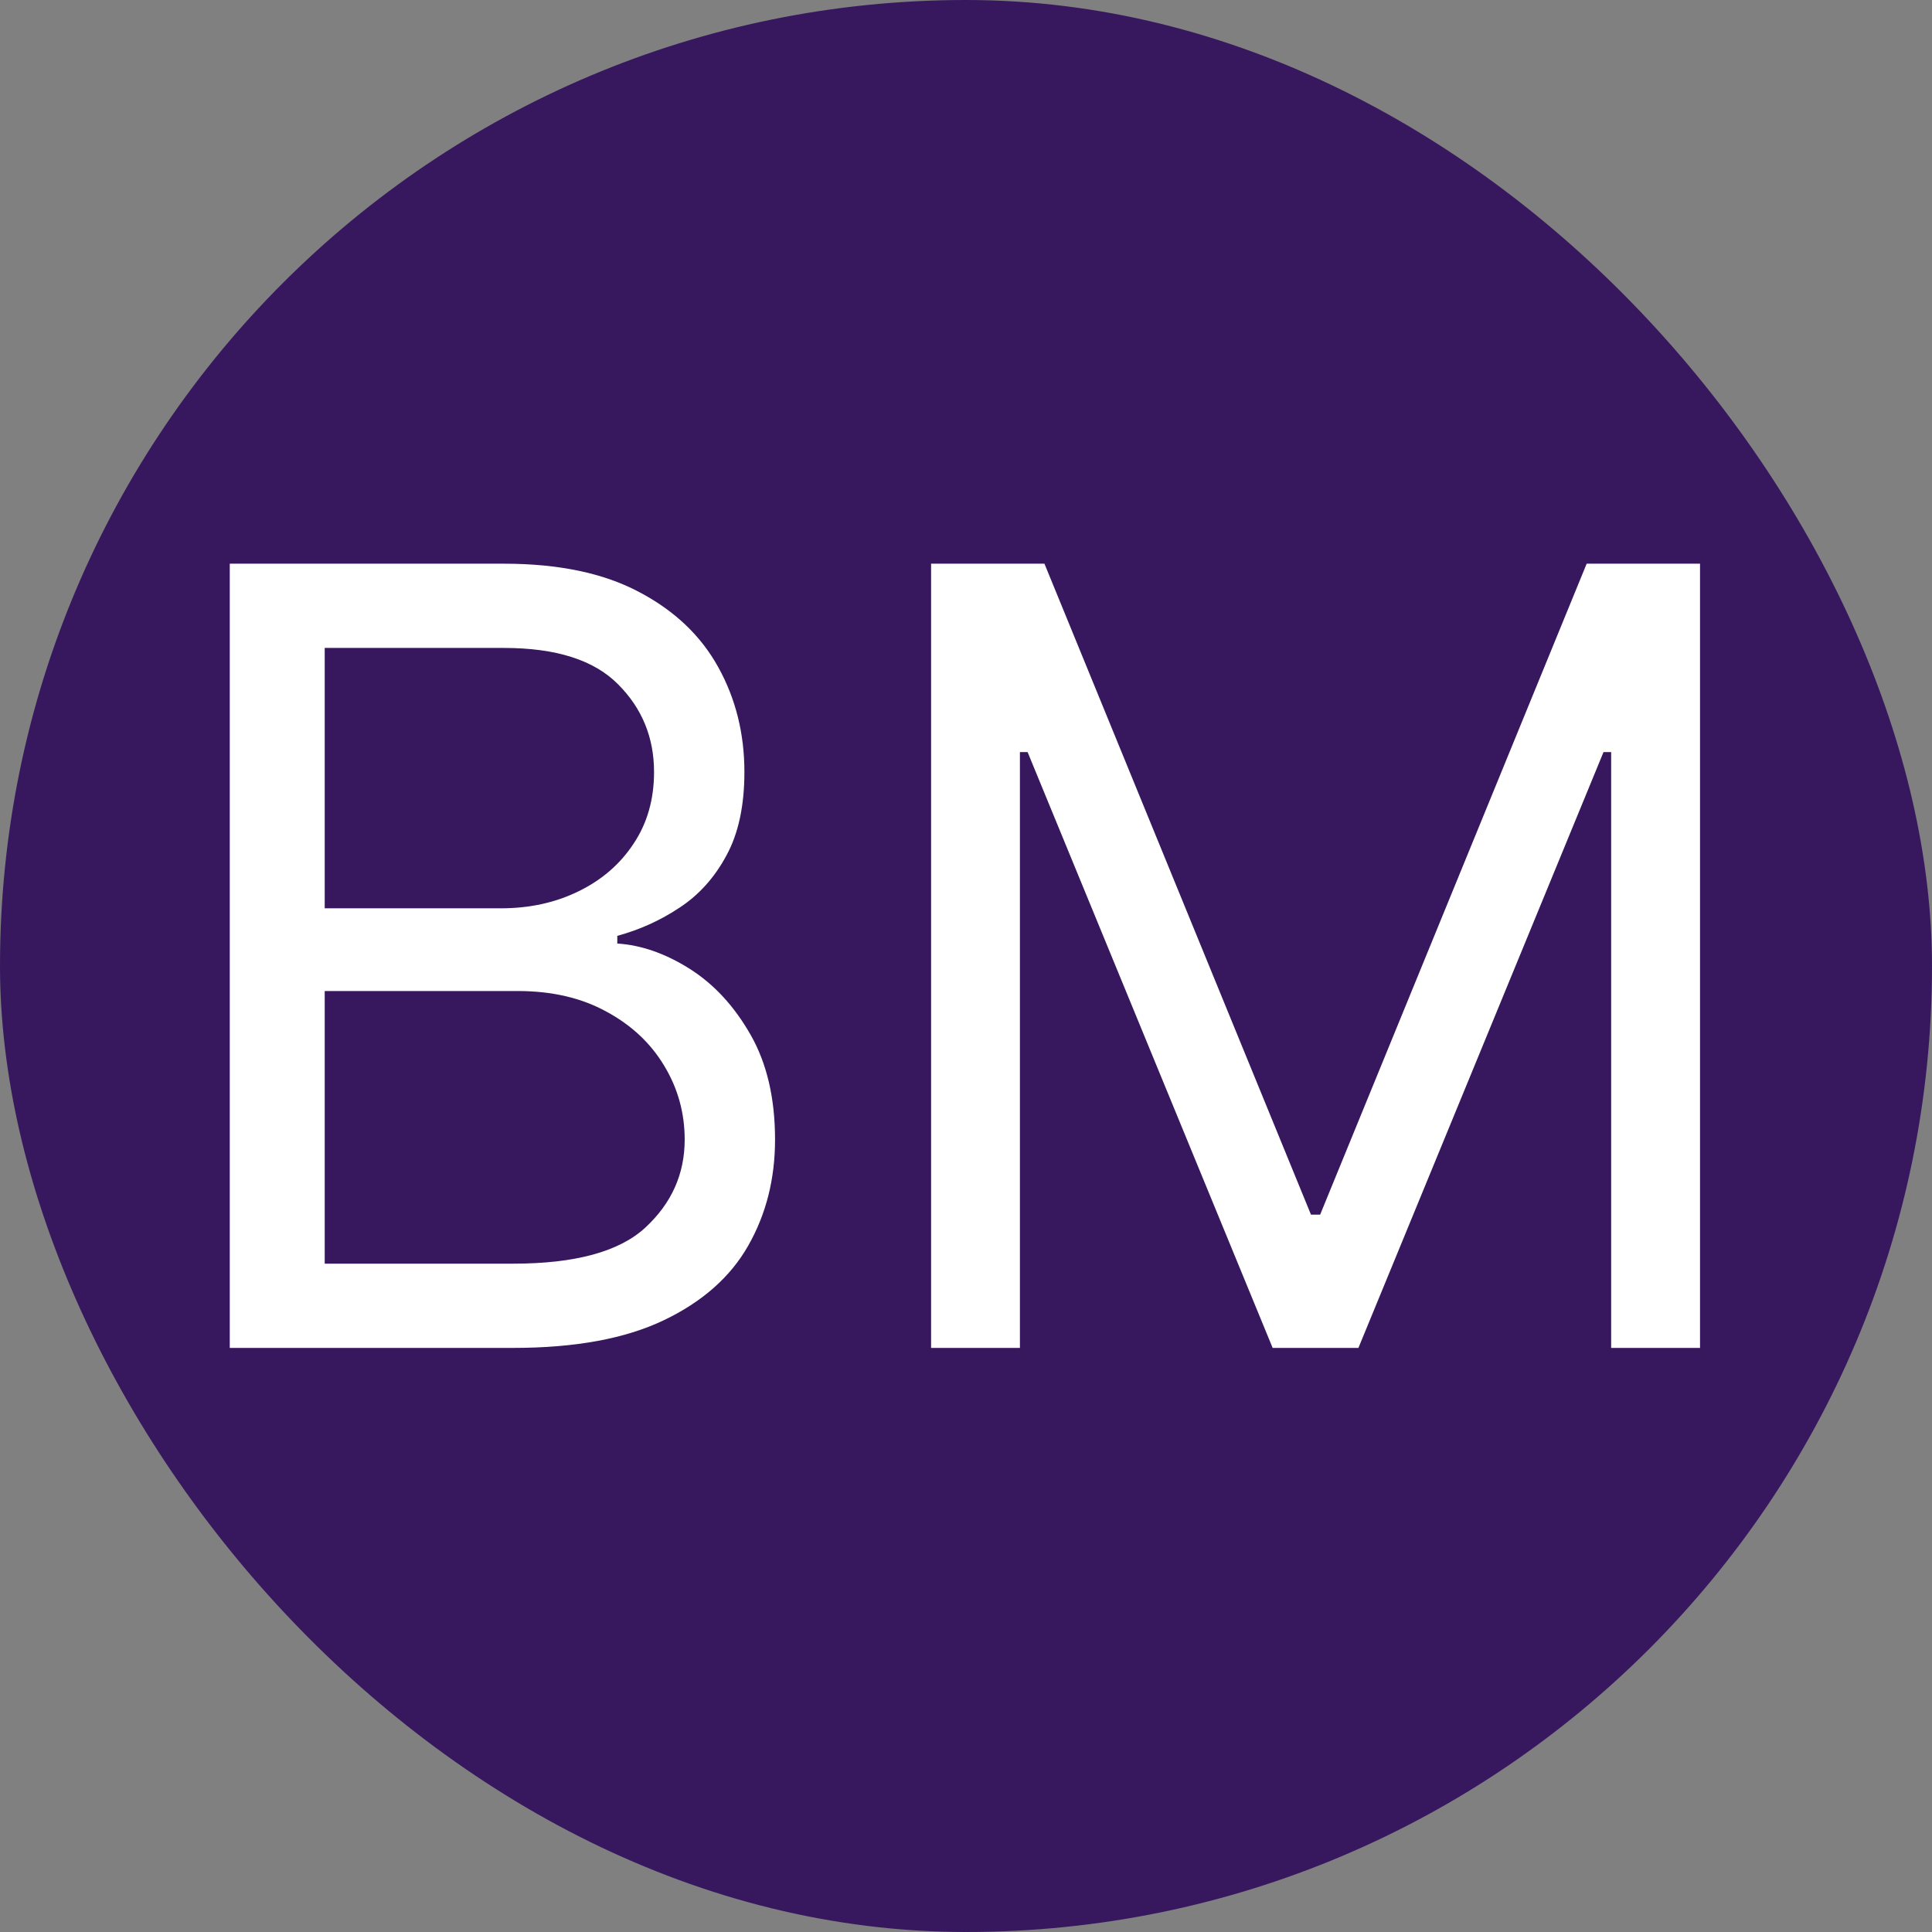
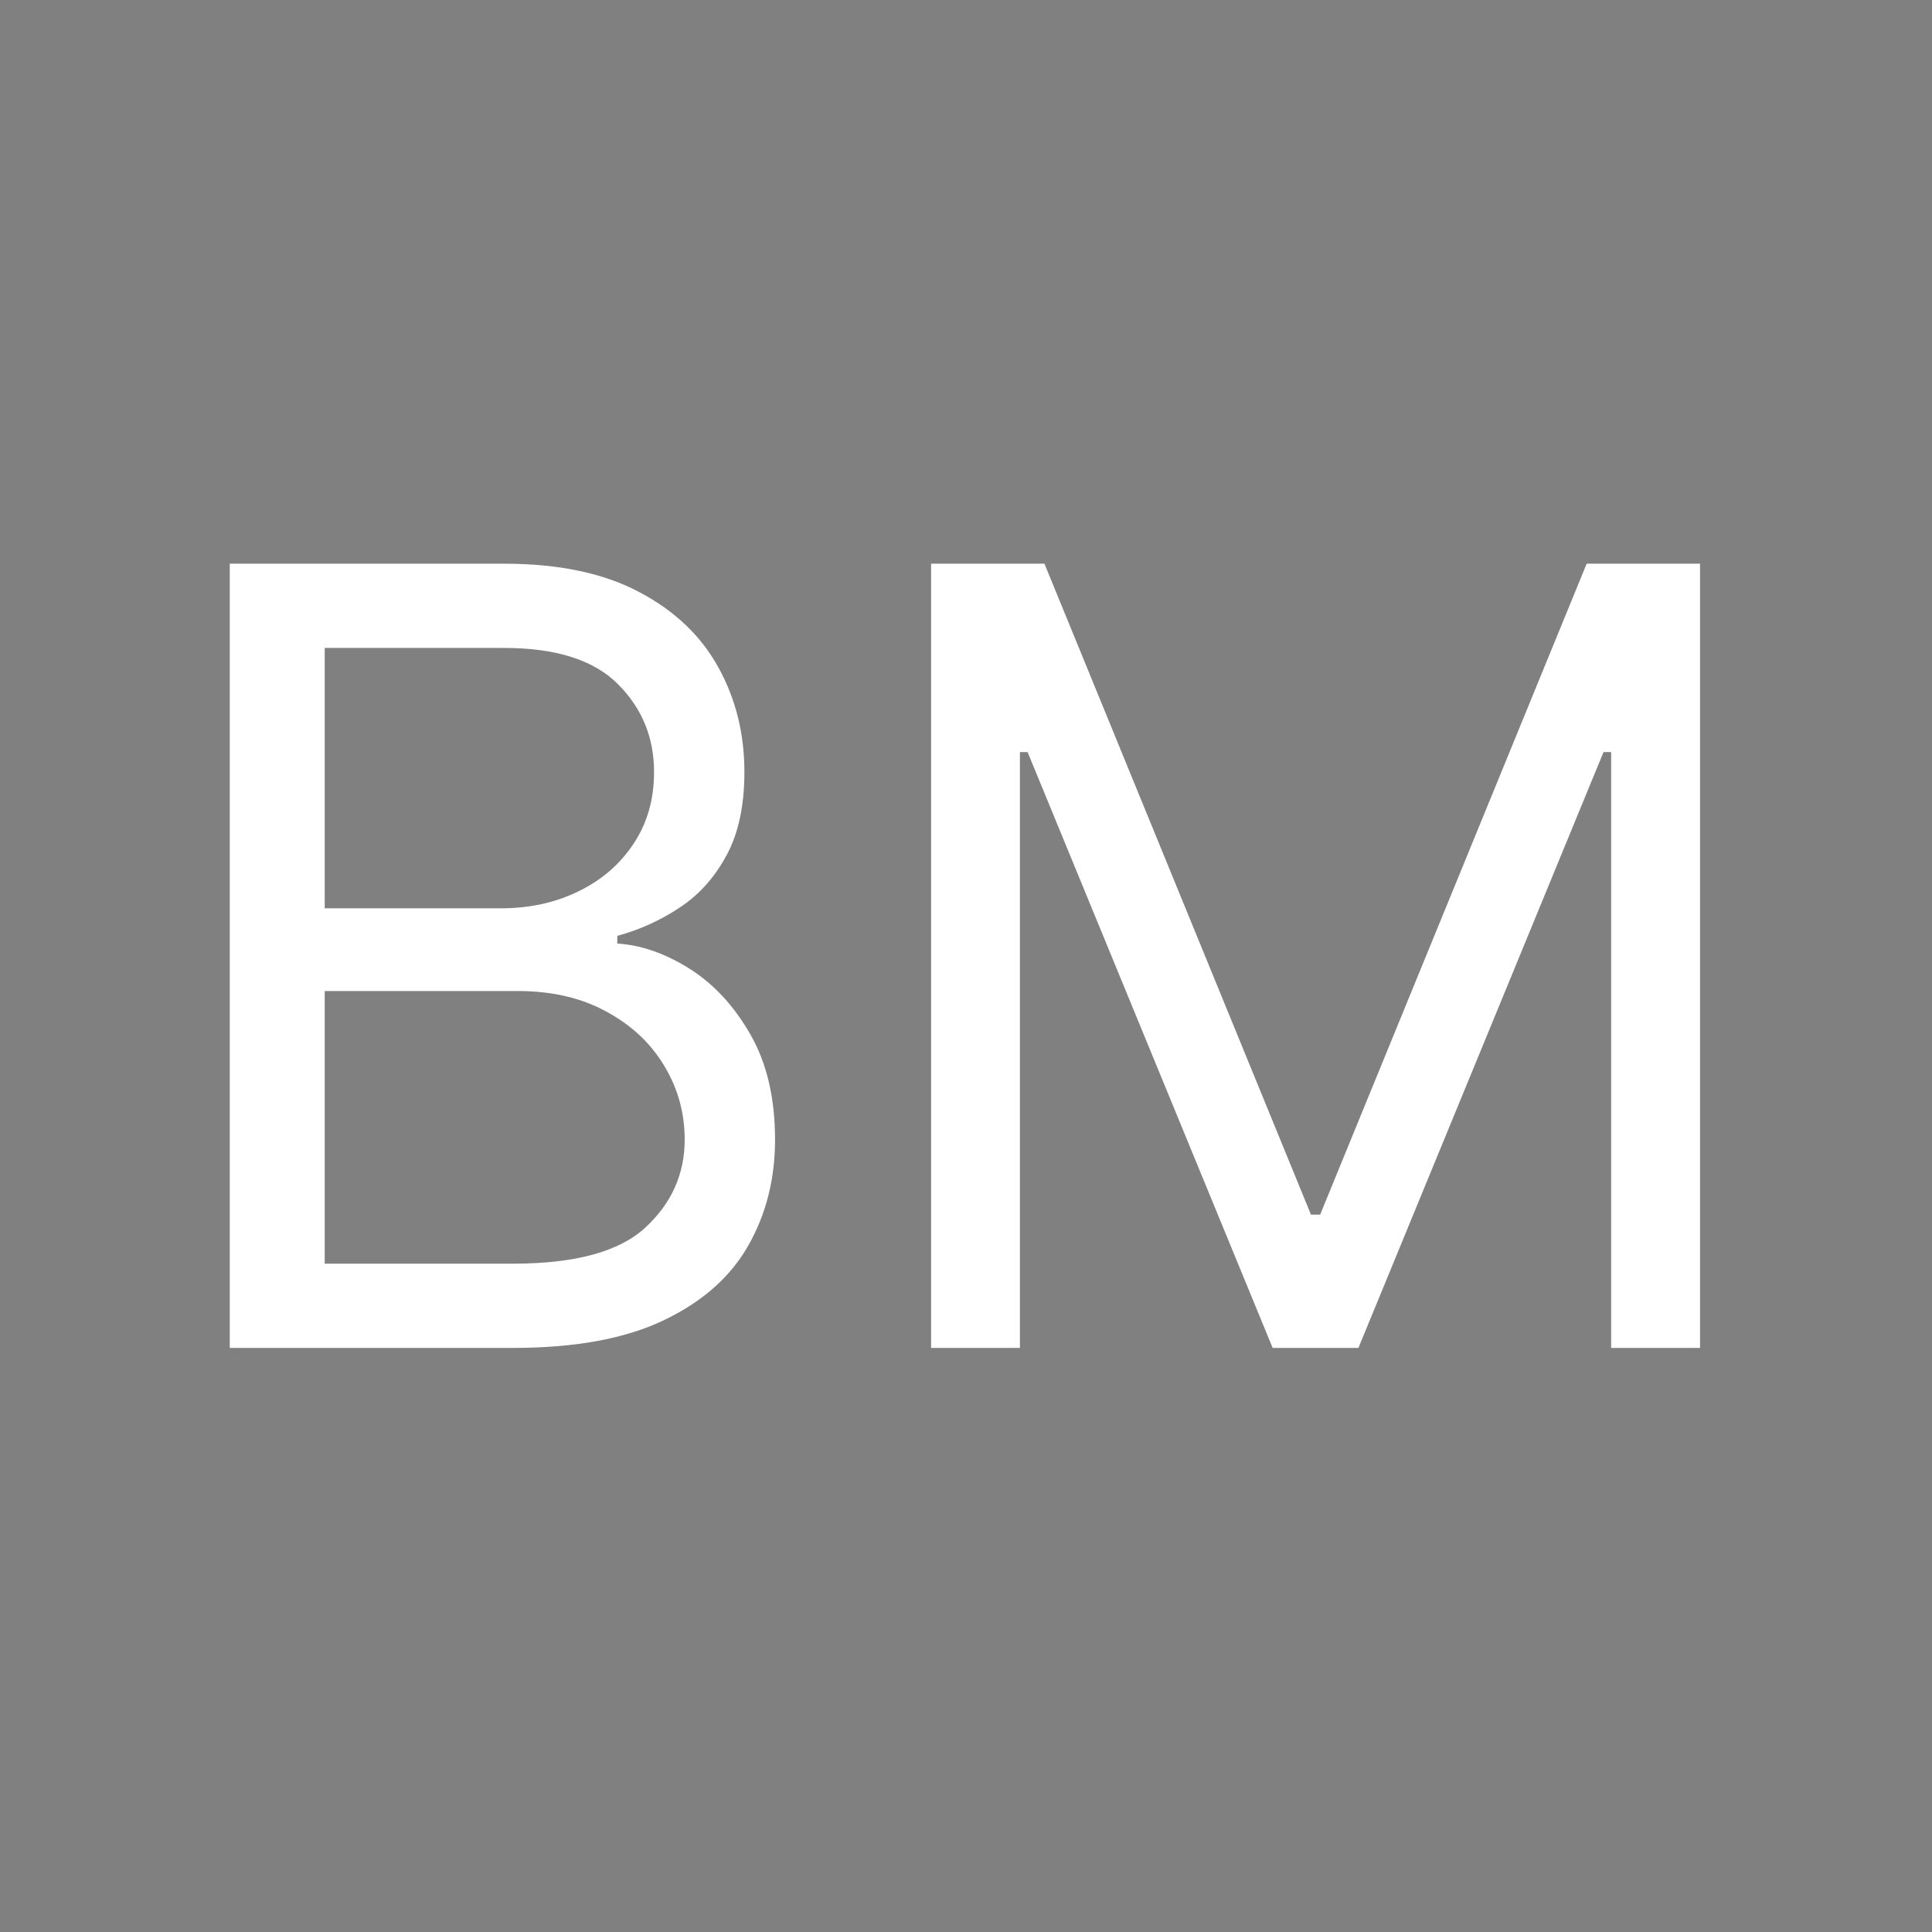
<svg xmlns="http://www.w3.org/2000/svg" width="43" height="43" viewBox="0 0 43 43" fill="none">
  <rect x="0" y="0" width="43" height="43" fill="#808080" stroke="none" />
-   <rect width="43" height="43" rx="21.5" fill="#37185E" />
  <path d="M5.114 30V12.546H11.216C12.432 12.546 13.435 12.756 14.224 13.176C15.014 13.591 15.602 14.151 15.989 14.855C16.375 15.554 16.568 16.329 16.568 17.182C16.568 17.932 16.435 18.551 16.168 19.04C15.906 19.528 15.56 19.915 15.128 20.199C14.702 20.483 14.239 20.693 13.739 20.829V21C14.273 21.034 14.81 21.222 15.349 21.562C15.889 21.903 16.341 22.392 16.704 23.028C17.068 23.665 17.25 24.443 17.25 25.364C17.25 26.239 17.051 27.026 16.653 27.724C16.256 28.423 15.628 28.977 14.77 29.386C13.912 29.796 12.796 30 11.421 30H5.114ZM7.227 28.125H11.421C12.801 28.125 13.781 27.858 14.361 27.324C14.946 26.784 15.239 26.131 15.239 25.364C15.239 24.773 15.088 24.227 14.787 23.727C14.486 23.222 14.057 22.818 13.5 22.517C12.943 22.21 12.284 22.057 11.523 22.057H7.227V28.125ZM7.227 20.216H11.148C11.784 20.216 12.358 20.091 12.869 19.841C13.386 19.591 13.796 19.239 14.097 18.784C14.403 18.329 14.557 17.796 14.557 17.182C14.557 16.415 14.29 15.764 13.756 15.23C13.222 14.69 12.375 14.421 11.216 14.421H7.227V20.216ZM20.723 12.546H23.246L29.178 27.034H29.382L35.314 12.546H37.837V30H35.859V16.739H35.689L30.234 30H28.325L22.871 16.739H22.7V30H20.723V12.546Z" fill="white" />
</svg>